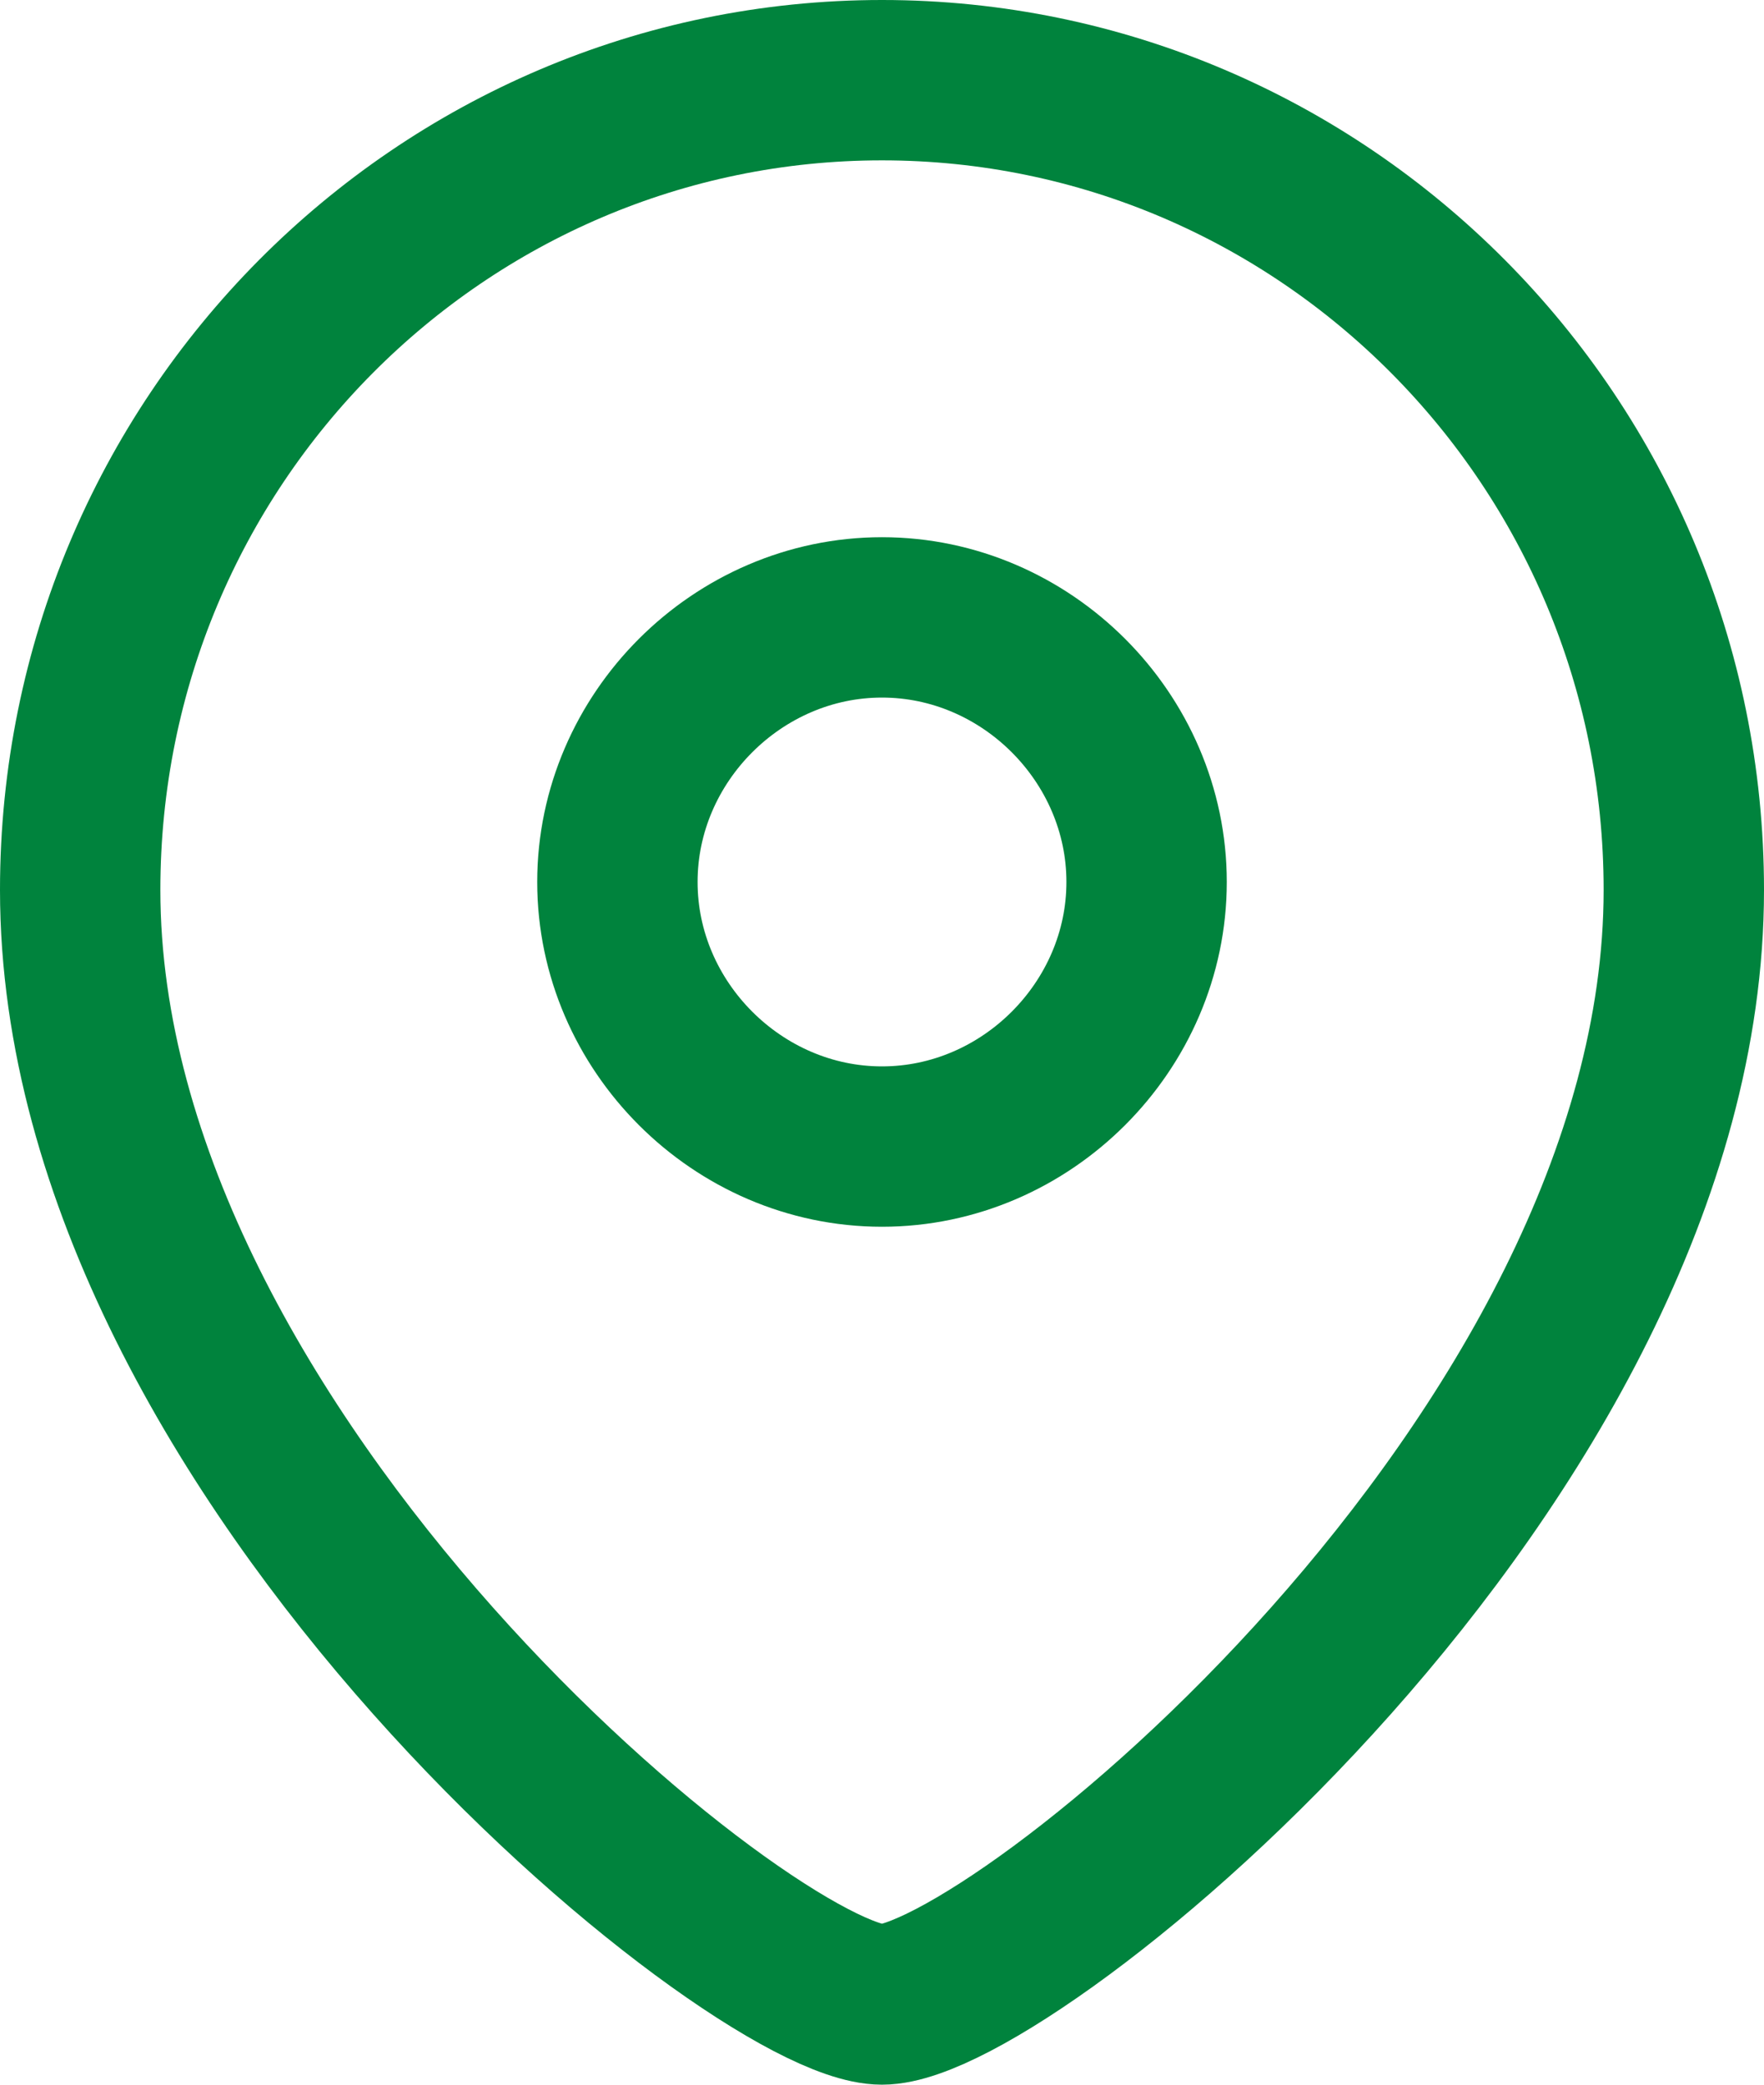
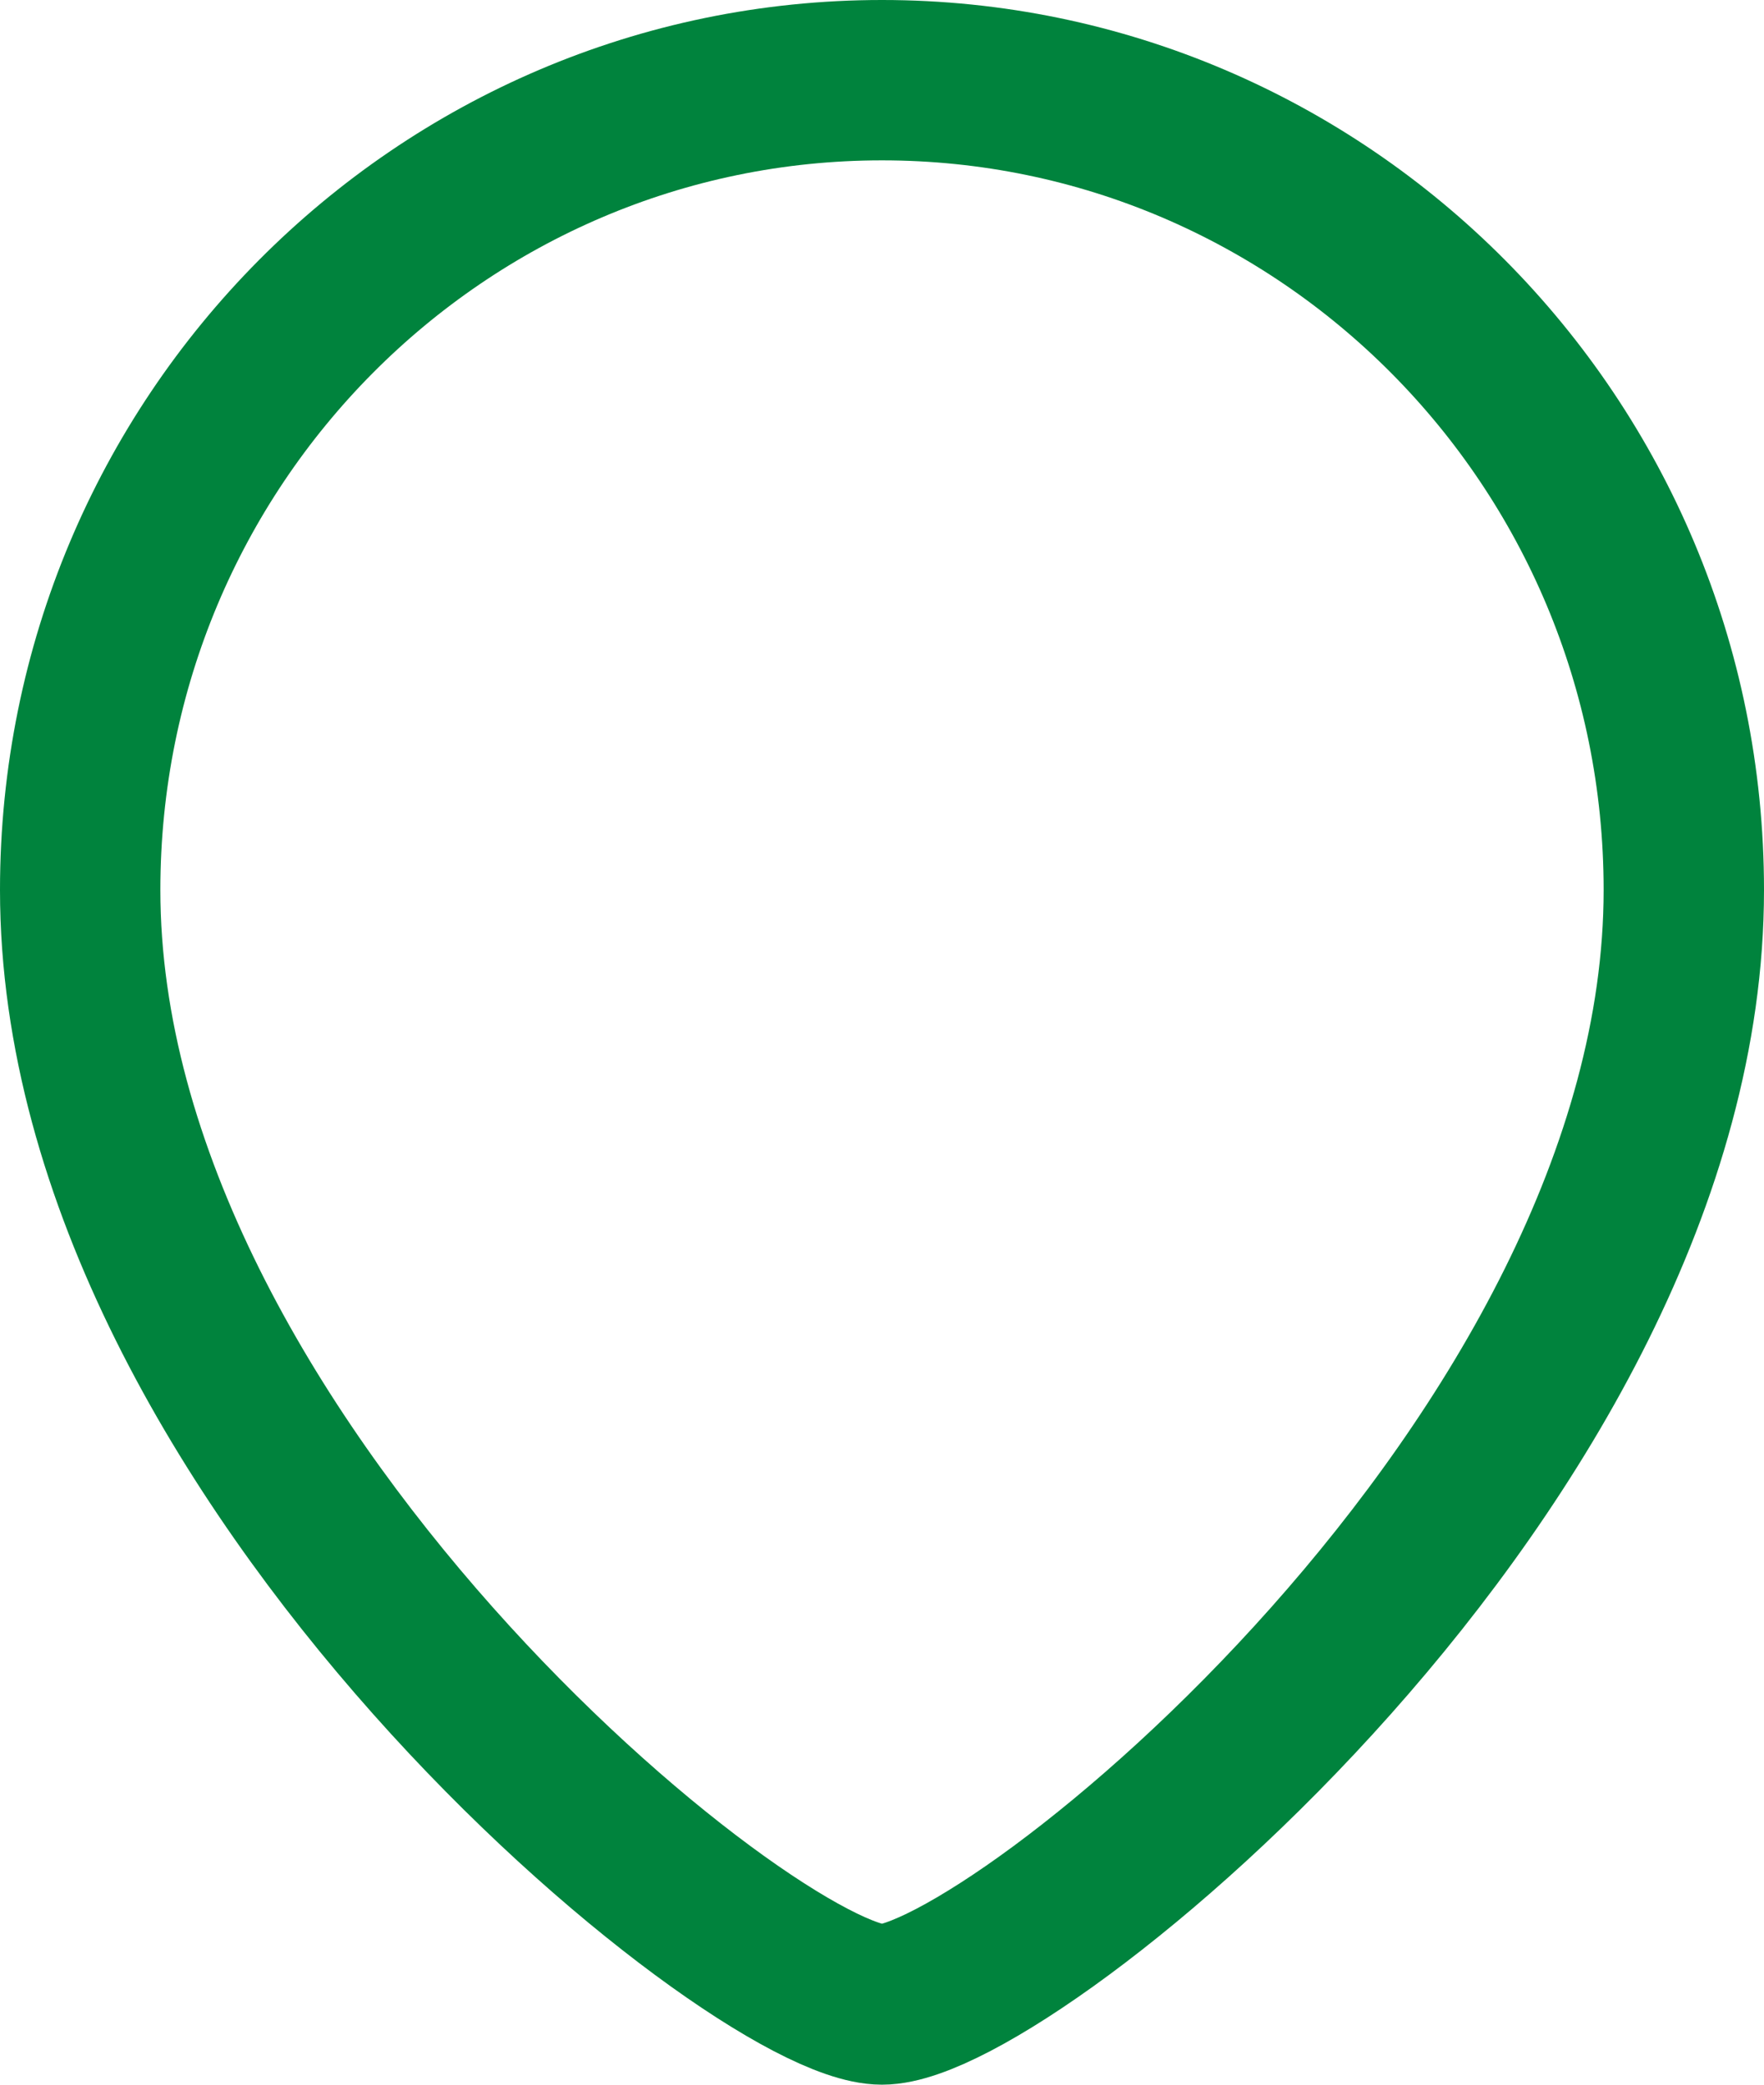
<svg xmlns="http://www.w3.org/2000/svg" version="1.1" id="Layer_1" x="0px" y="0px" viewBox="0 0 22 26" style="enable-background:new 0 0 22 26;" xml:space="preserve">
  <style type="text/css">
	.st0{fill:none;stroke:#00833D;stroke-width:2;stroke-linecap:round;stroke-linejoin:round;}
</style>
-   <path class="st0" d="M14.3,11c0-1.8-1.5-3.3-3.3-3.3c-1.8,0-3.3,1.5-3.3,3.3c0,1.8,1.5,3.3,3.3,3.3C12.8,14.3,14.3,12.8,14.3,11z" />
  <path class="st0" d="M11,25C9.4,25,1,18.2,1,11.1C1,5.5,5.5,1,11,1c5.5,0,10,4.5,10,10.1C21,18.2,12.6,25,11,25z" />
</svg>